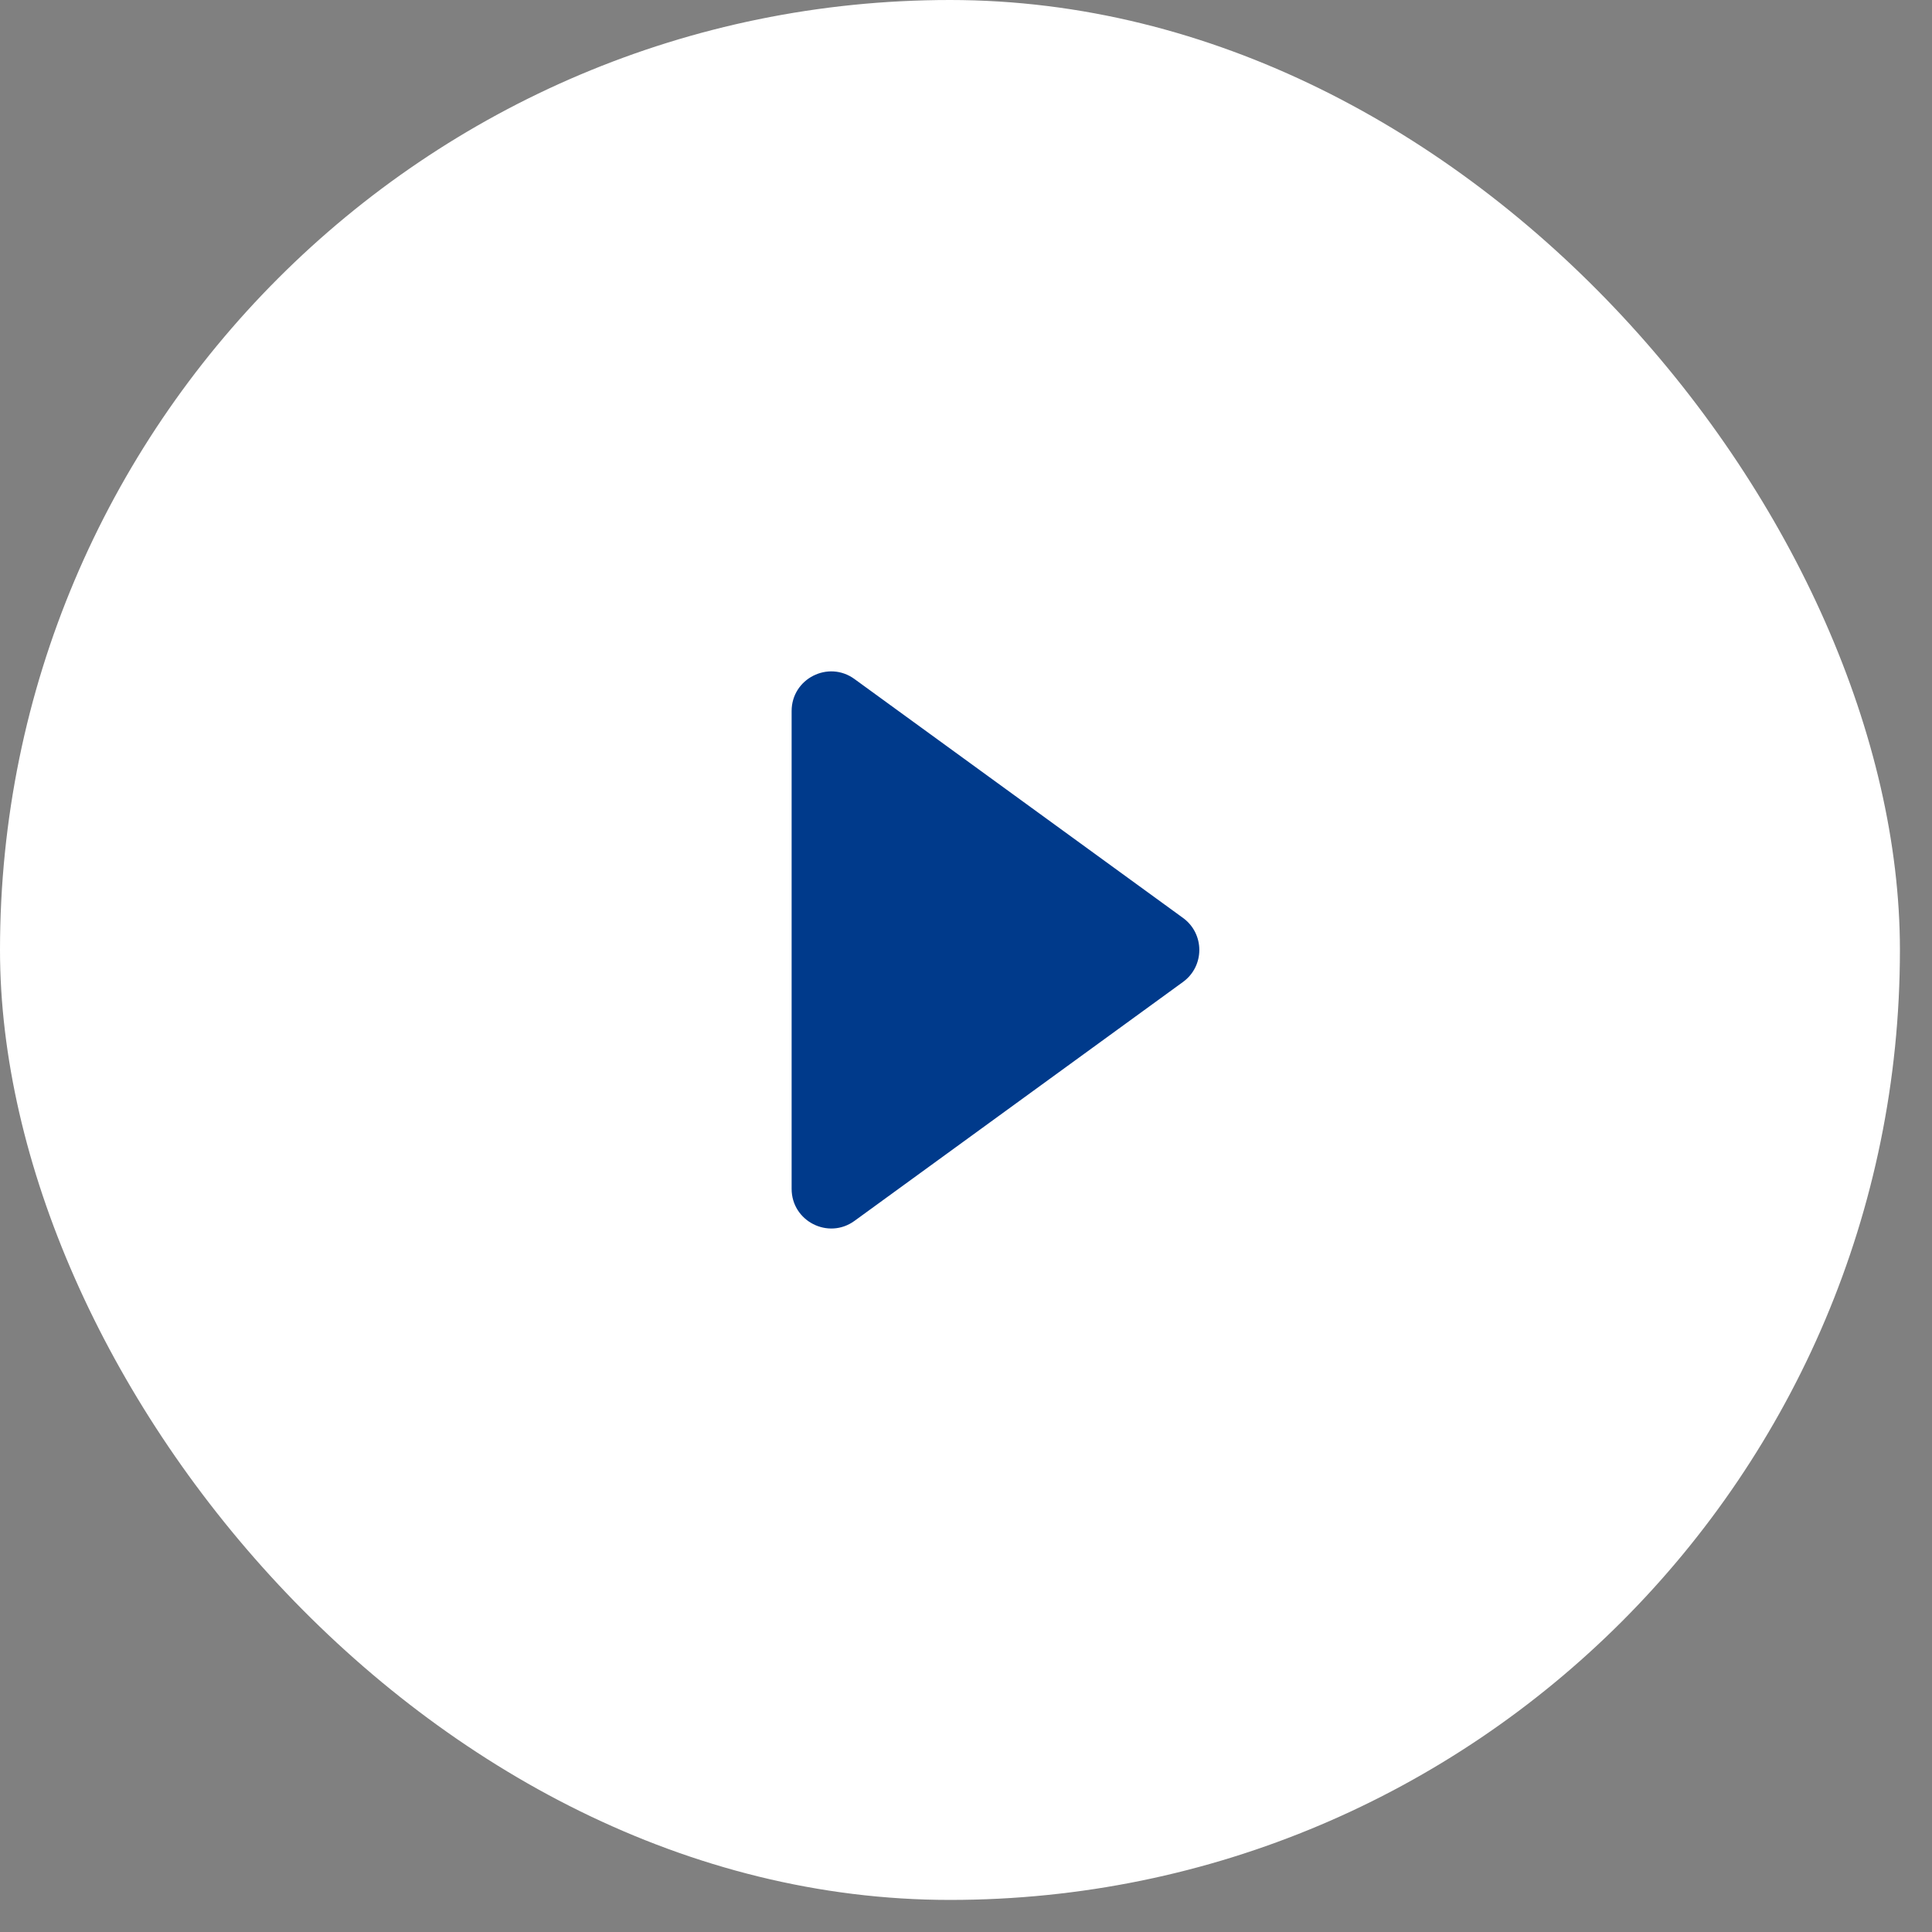
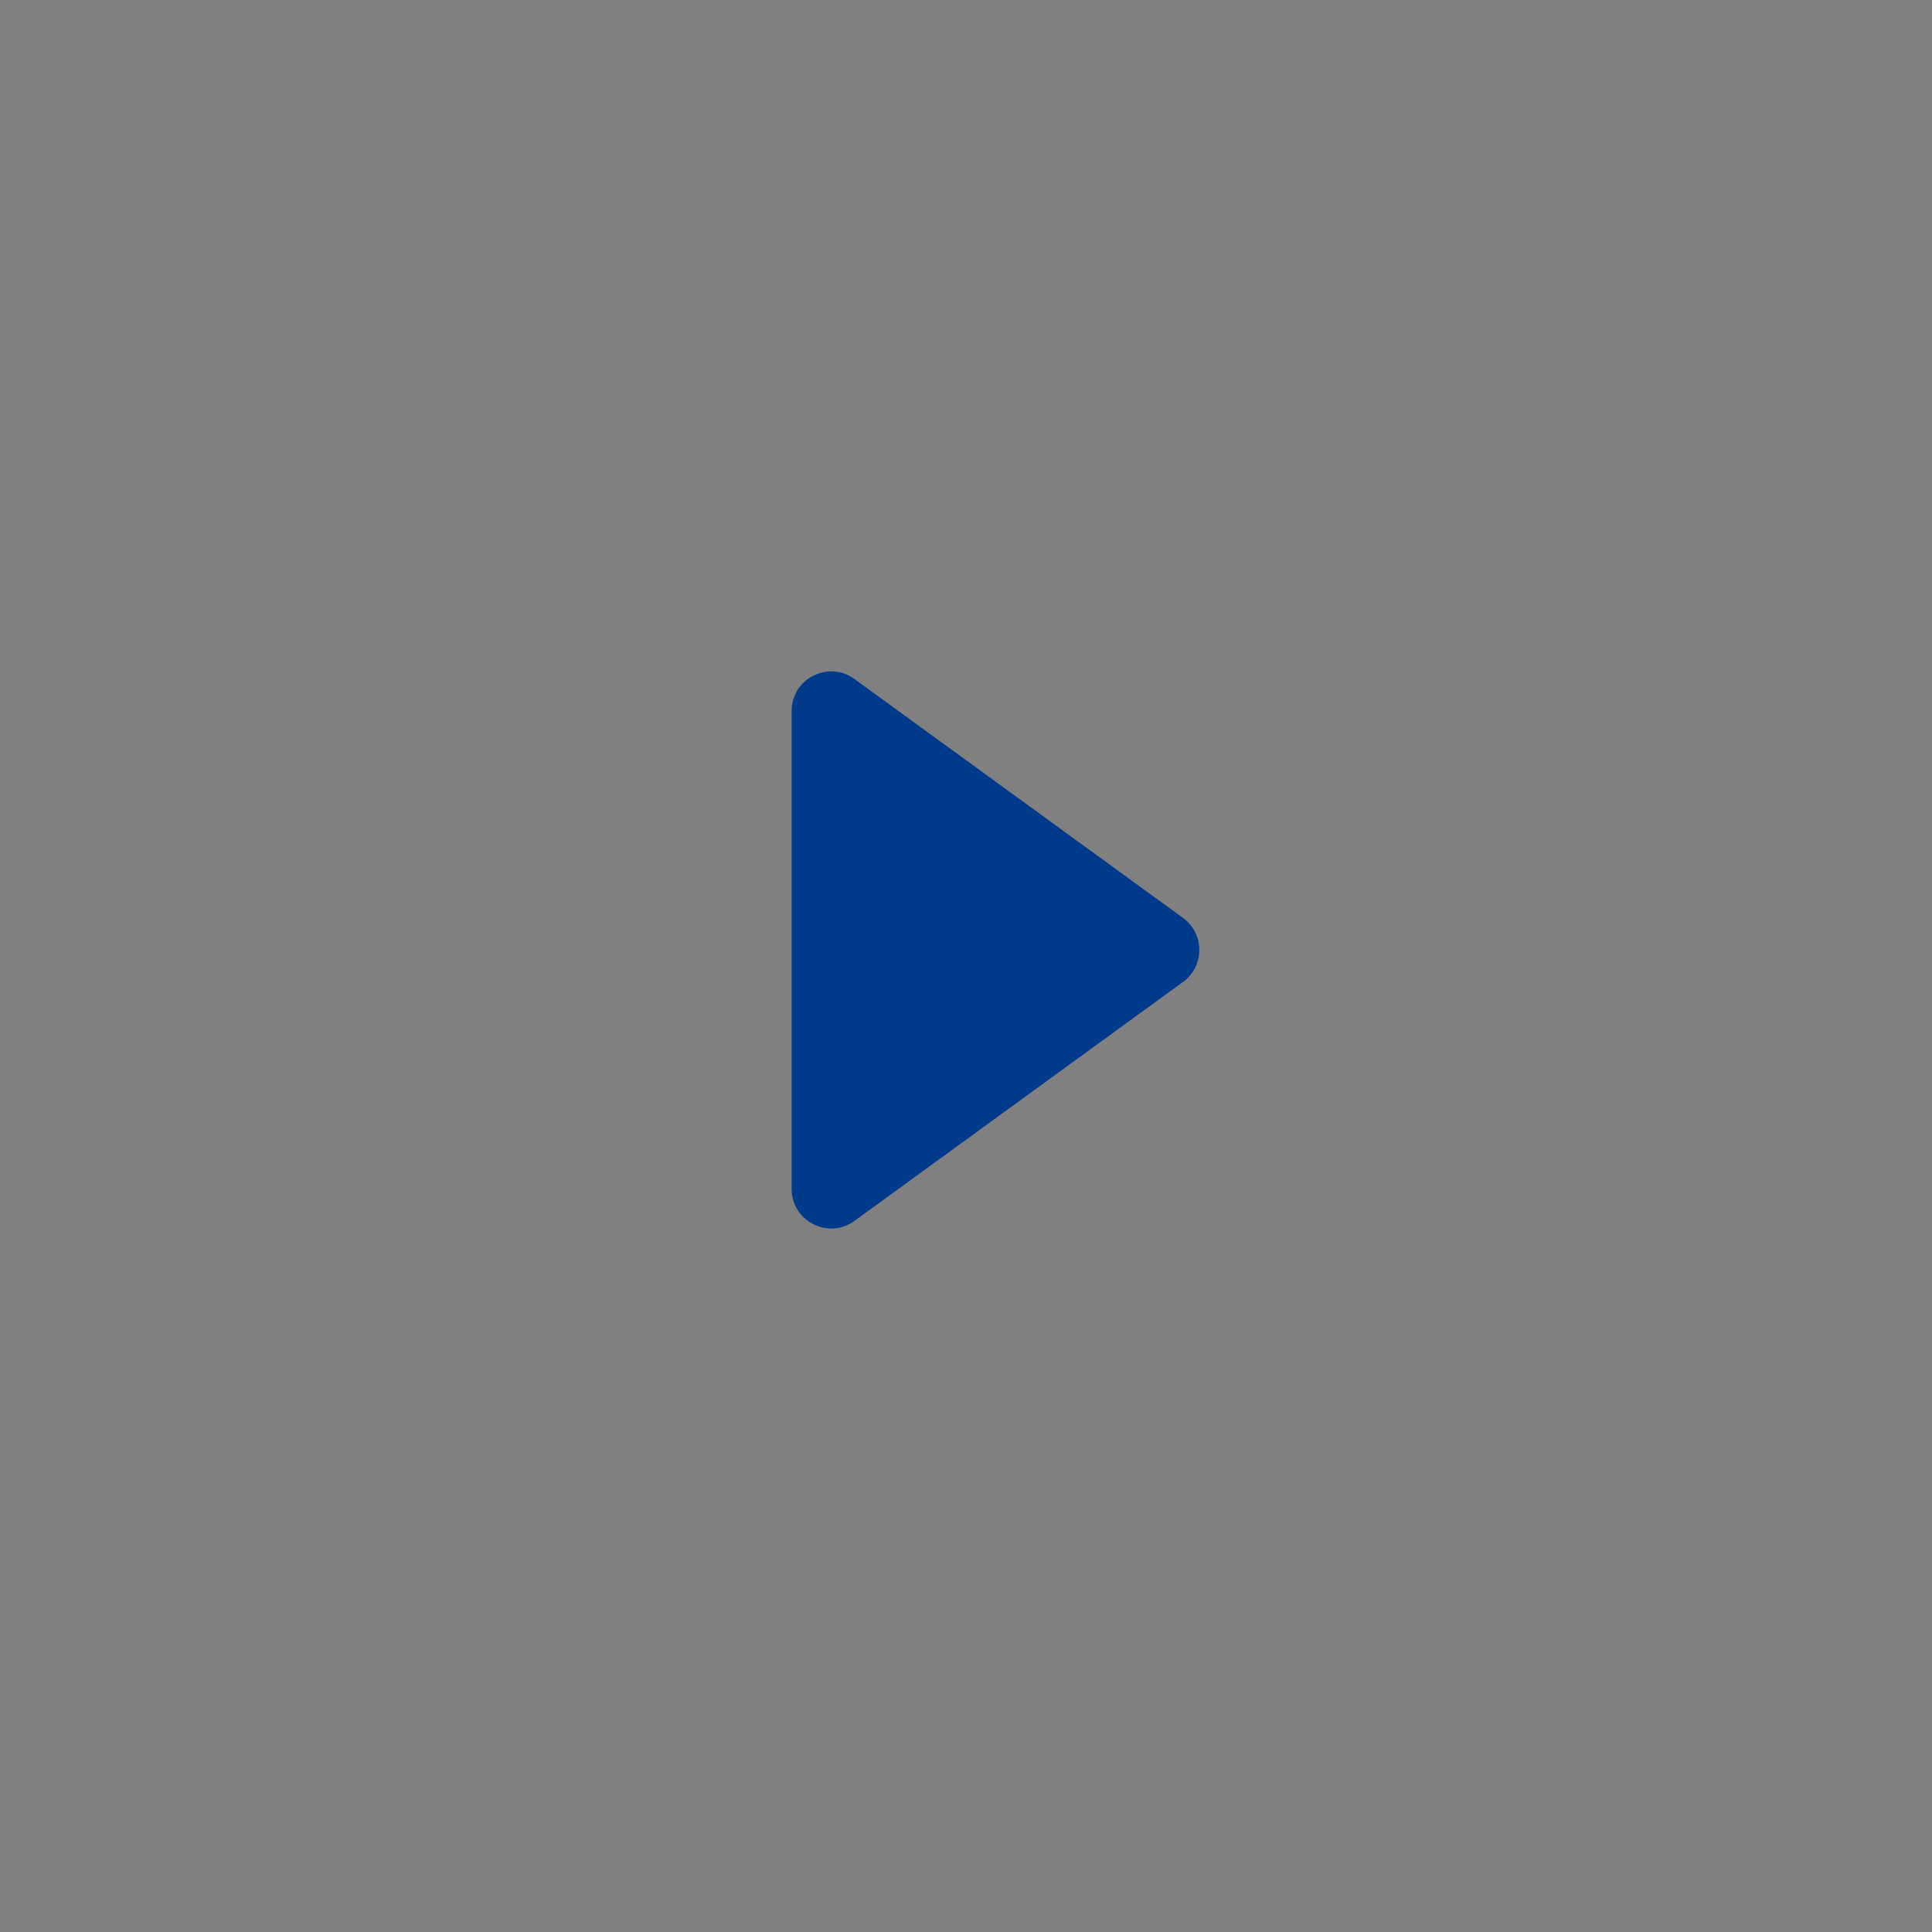
<svg xmlns="http://www.w3.org/2000/svg" width="43" height="43" viewBox="0 0 43 43" fill="none">
  <rect x="0" y="0" width="43" height="43" fill="#808080" stroke="none" />
-   <rect width="42.286" height="42.286" rx="21.143" fill="white" />
  <path d="M26.33 20.43L19.018 15.113C18.436 14.689 17.619 15.105 17.619 15.825V26.46C17.619 27.18 18.436 27.596 19.018 27.173L26.33 21.855C26.814 21.503 26.814 20.782 26.33 20.43Z" fill="#003A8B" />
</svg>